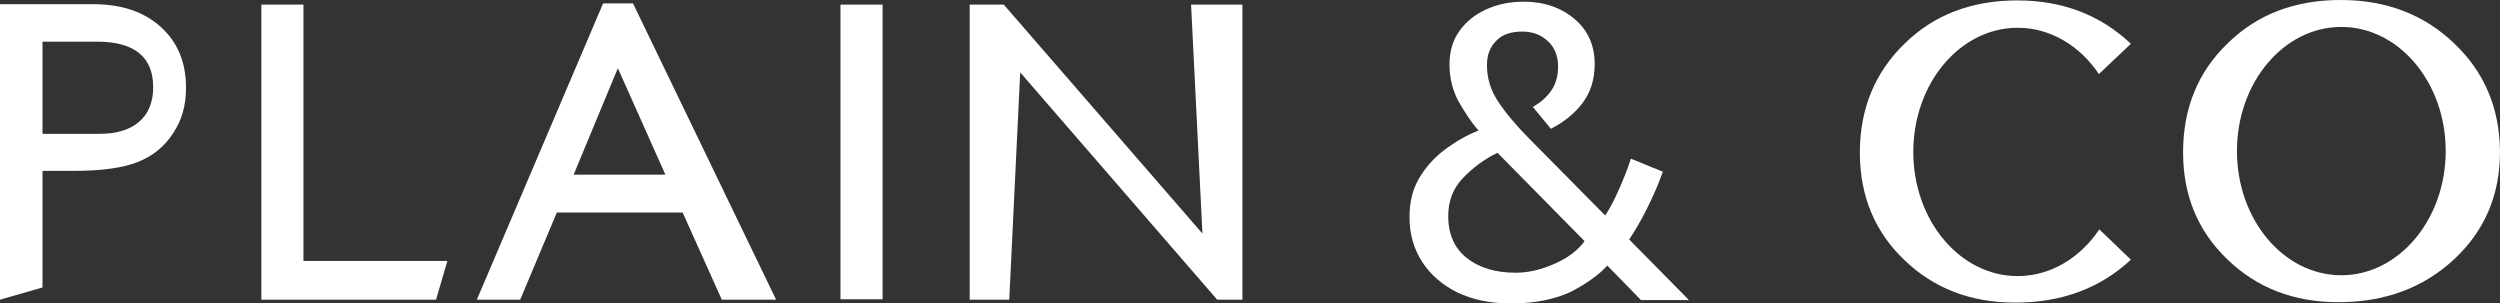
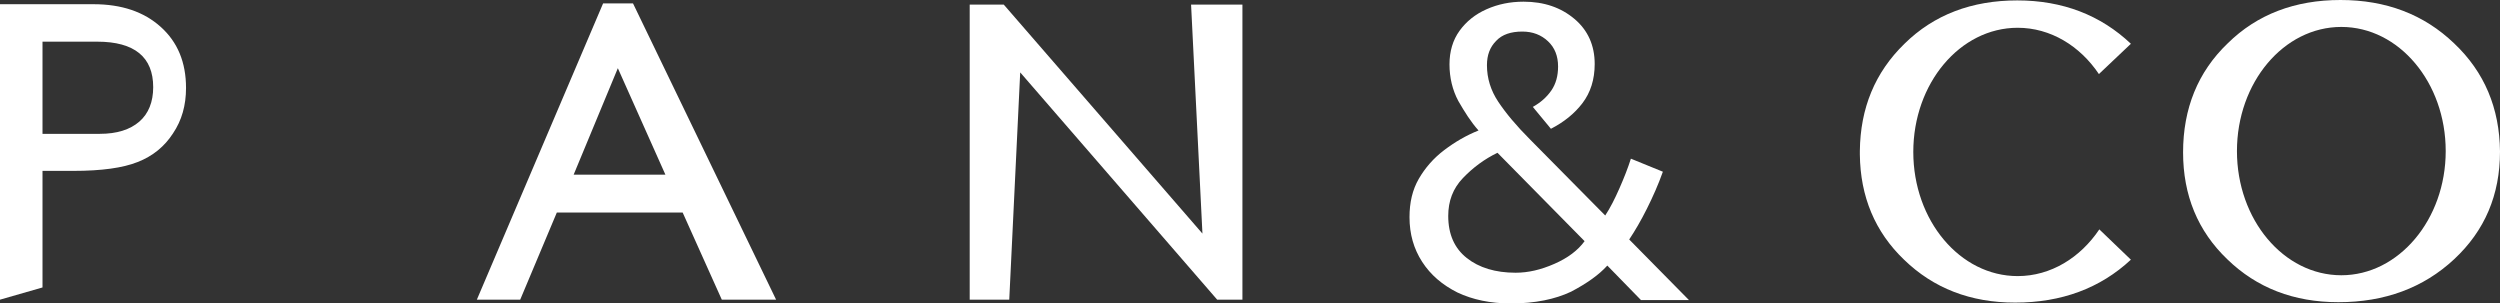
<svg xmlns="http://www.w3.org/2000/svg" version="1.1" id="_图层_2" x="0px" y="0px" viewBox="0 0 594 72.1" style="enable-background:new 0 0 594 72.1;" xml:space="preserve">
  <rect x="0" y="0" width="594" height="72.1" fill="#333333" stroke="none" />
  <style type="text/css">
	.st0{fill:#FFFFFF;}
	.st1{fill-rule:evenodd;clip-rule:evenodd;fill:#FFFFFF;}
</style>
  <g>
    <path class="st0" d="M359,72.1c-4.9,0-9.1-0.9-12.7-2.6c-3.6-1.8-6.4-4.2-8.4-7.3c-2-3.1-3-6.6-3-10.6c0-3.5,0.7-6.5,2.2-9.1   s3.5-4.9,6-6.8c2.5-1.9,5.2-3.5,8.2-4.7c-1.8-2-3.3-4.4-4.8-7c-1.4-2.6-2.1-5.6-2.1-8.7s0.8-5.8,2.4-8s3.7-3.9,6.4-5.1   c2.7-1.2,5.6-1.8,8.8-1.8c4.9,0,8.9,1.4,12.1,4.1s4.8,6.3,4.8,10.7c0,3.7-1,6.8-2.9,9.3s-4.4,4.5-7.5,6.1l-4.3-5.2   c1.8-1,3.3-2.3,4.4-3.9s1.6-3.5,1.6-5.7c0-2.5-0.8-4.5-2.4-6s-3.6-2.3-6.1-2.3c-2.7,0-4.8,0.7-6.2,2.2c-1.5,1.5-2.2,3.4-2.2,5.8   c0,3.1,0.9,6,2.7,8.7c1.8,2.7,4.3,5.7,7.6,9l17.8,18c1.2-1.8,2.3-4,3.4-6.5s2-4.8,2.7-7l7.6,3.1c-1.1,3.1-2.4,6-3.8,8.8   s-2.8,5.2-4.2,7.3l14.2,14.4h-11.4l-8-8.2c-2,2.2-4.8,4.2-8.6,6.2C369.5,71.1,364.7,72.1,359,72.1z M360.1,64.8c3,0,6-0.7,9.2-2.1   s5.6-3.2,7.2-5.4l-20.7-21c-3.1,1.5-5.8,3.5-8.2,6c-2.4,2.5-3.5,5.5-3.5,9c0,4.4,1.5,7.7,4.4,10S355.3,64.8,360.1,64.8z" />
  </g>
  <path class="st0" d="M506.3,61.7l-7.5-7.2c-4.5,6.7-11.5,11.1-19.4,11.1c-13.7,0-24.8-13.2-24.8-29.5s11.1-29.5,24.8-29.5  c7.8,0,14.8,4.3,19.3,11l7.6-7.2l0,0l0,0c-7.2-6.8-16.2-10.3-27-10.3s-19.8,3.4-26.8,10.3c-7,6.8-10.5,15.3-10.6,25.5v0.8  c0.1,10,3.6,18.4,10.5,25c7,6.8,15.8,10.2,26.4,10.2C489.8,71.9,499,68.5,506.3,61.7L506.3,61.7z" />
  <path class="st1" d="M23.1,9.9h-13v21.9h13.6c4.1,0,7.2-1,9.4-2.9s3.3-4.7,3.3-8.2C36.4,13.6,32,9.9,23.1,9.9L23.1,9.9z M0,71.2V1  h22.2c6.7,0,12,1.8,16,5.4s6,8.4,6,14.5c0,4.1-1,7.7-3.1,10.8c-2,3.1-4.8,5.4-8.4,6.8c-3.5,1.4-8.6,2.1-15.2,2.1h-7.4v27.7L0,71.2  L0,71.2z" />
-   <polygon class="st1" points="62.1,1.1 72.1,1.1 72.1,62 106.3,62 103.6,71.2 62.1,71.2 " />
  <path class="st1" d="M158.1,41.5l-11.3-25.3l-10.5,25.3H158.1z M143.3,0.8h7.1l34,70.4h-12.9l-9.3-20.7h-29.9l-8.7,20.7h-10.3  L143.3,0.8z" />
-   <rect x="199.7" y="1.1" class="st0" width="10" height="70" />
  <polygon class="st1" points="283,1.1 295.2,1.1 295.2,71.2 289.2,71.2 242.4,17.2 239.8,71.2 230.4,71.2 230.4,1.1 238.5,1.1   285.7,55.5 " />
  <path class="st1" d="M556.3,65.4c-13.7,0-24.8-13.2-24.8-29.5s11.1-29.5,24.8-29.5s24.8,13.2,24.8,29.5S569.9,65.4,556.3,65.4  L556.3,65.4z M583.1,10.3C575.9,3.4,566.9,0,556.1,0s-19.8,3.4-26.8,10.3c-7.1,6.8-10.6,15.5-10.6,25.9c0,10.2,3.5,18.7,10.5,25.4  c7,6.8,15.8,10.2,26.4,10.2c11,0,20.2-3.4,27.5-10.2S594,46.3,594,36C593.9,25.7,590.3,17.1,583.1,10.3L583.1,10.3z" />
</svg>